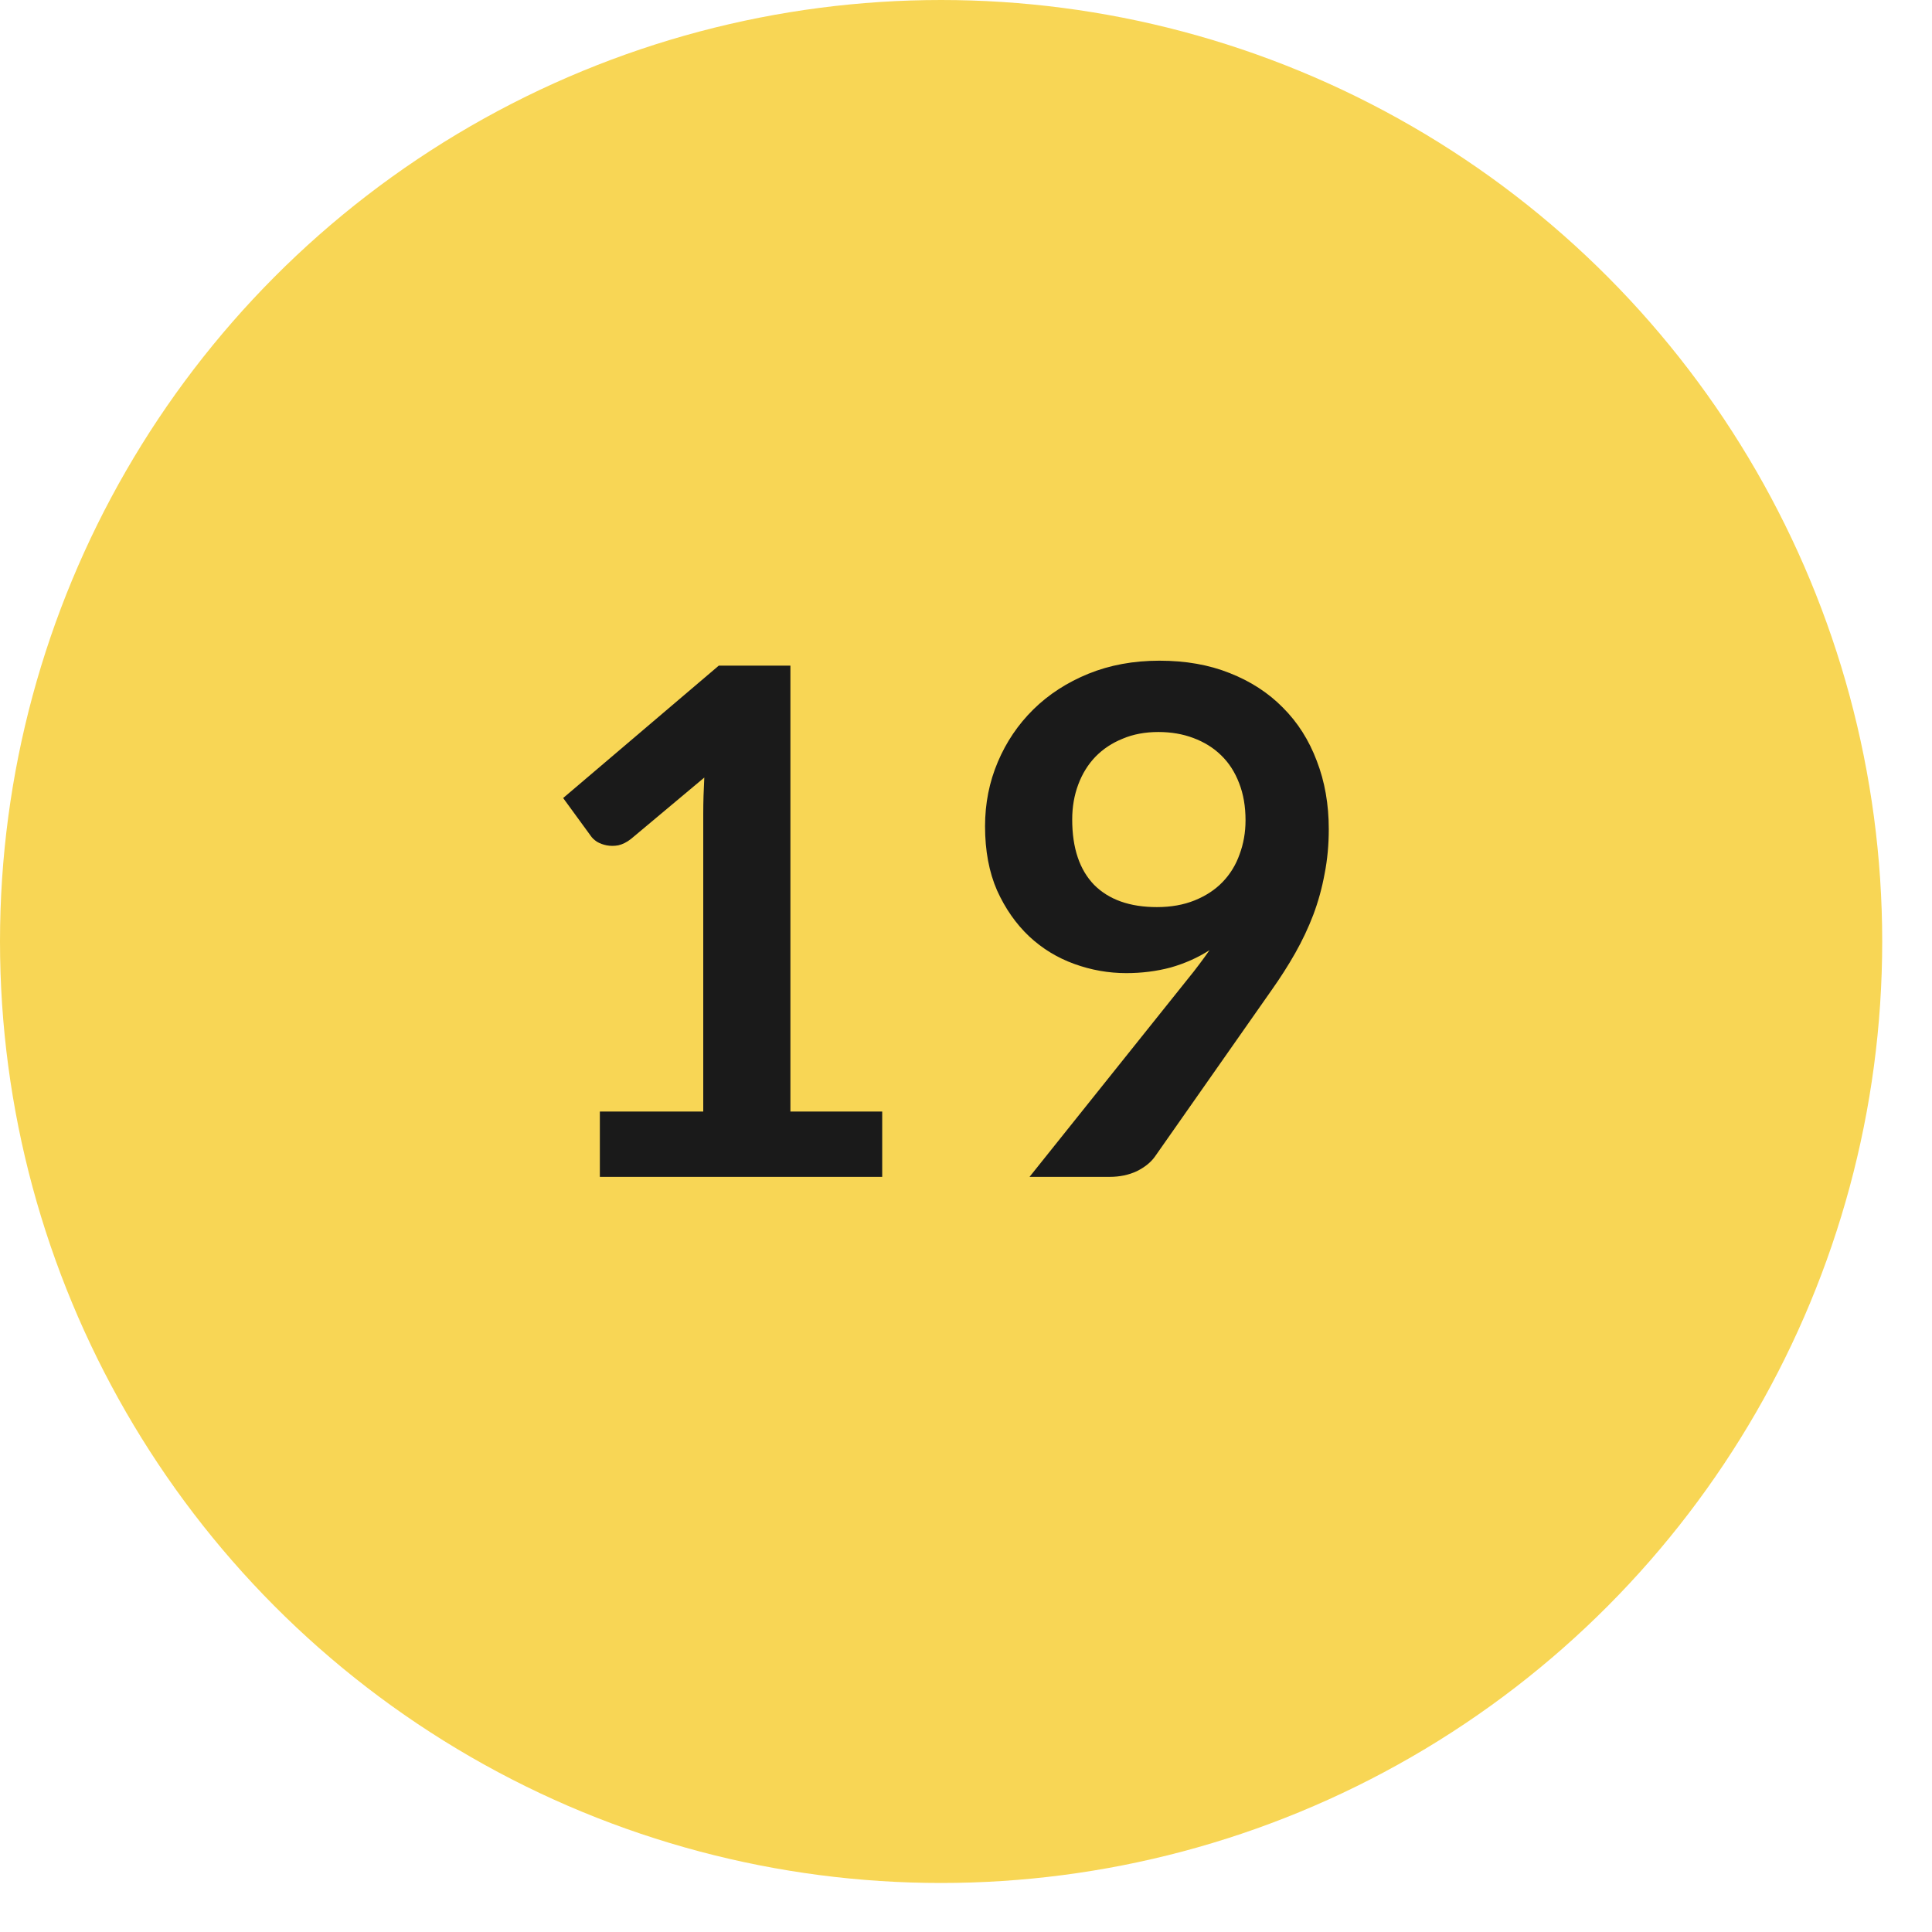
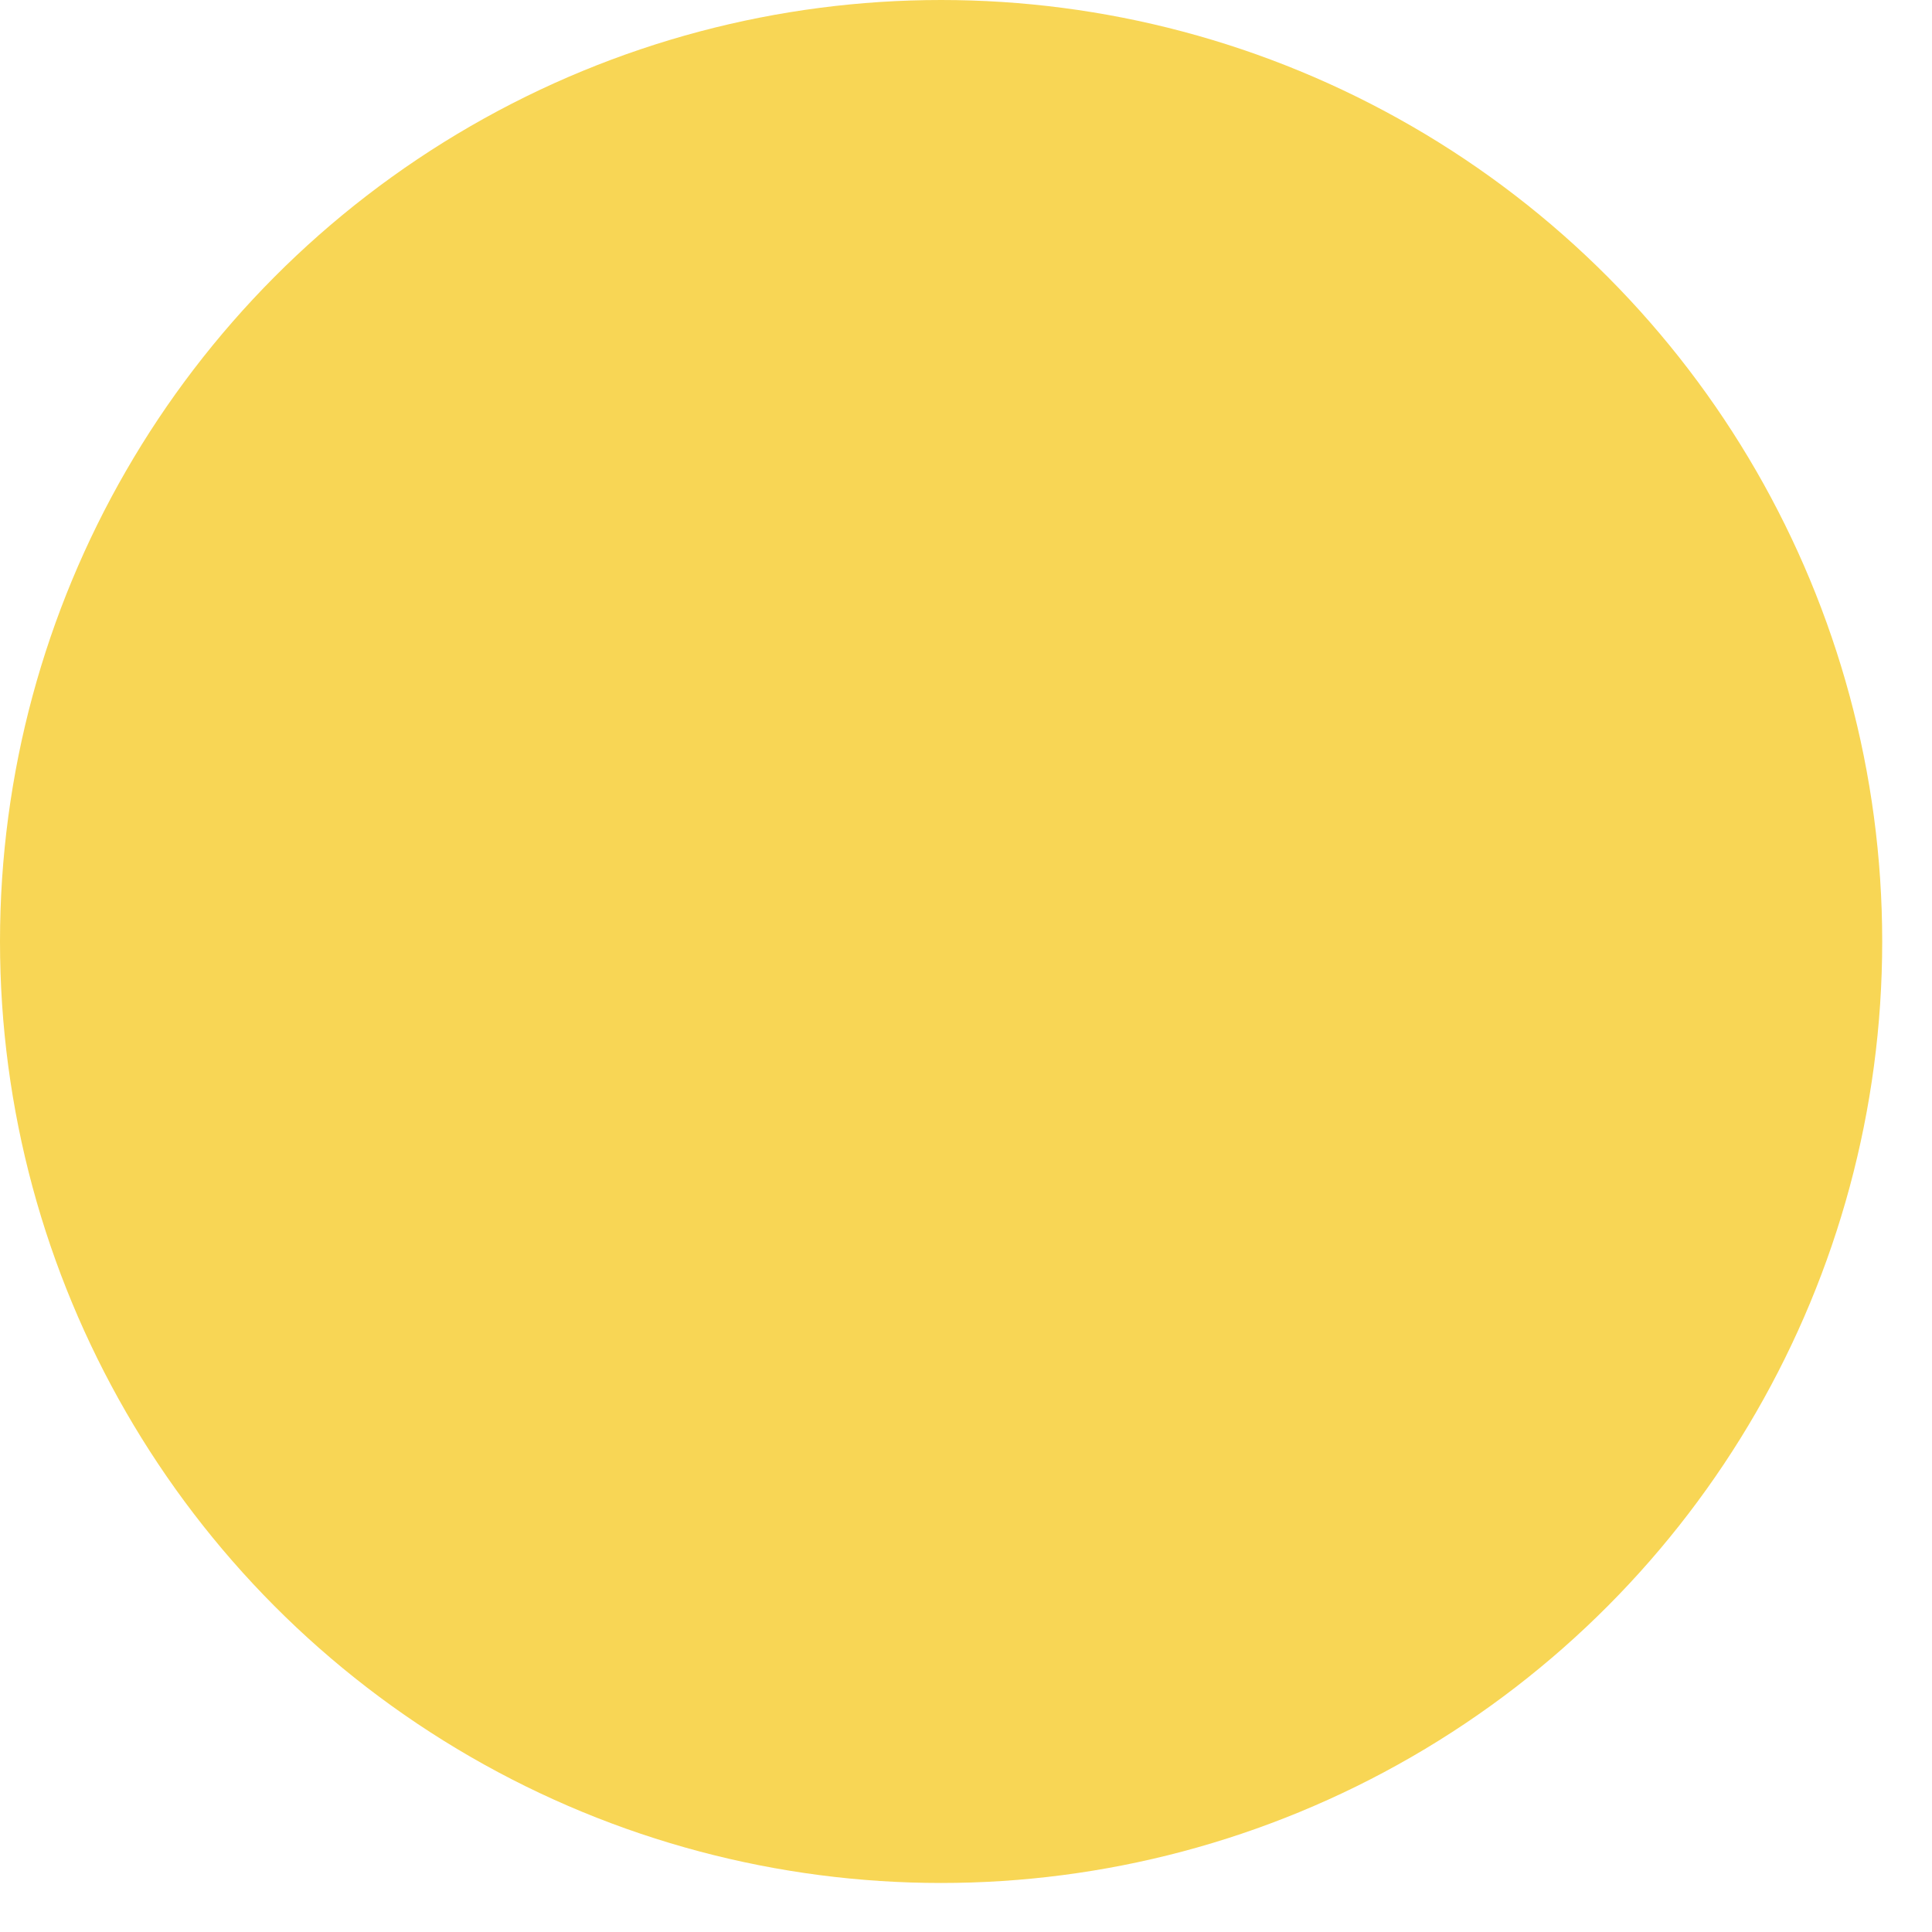
<svg xmlns="http://www.w3.org/2000/svg" fill="none" height="100%" overflow="visible" preserveAspectRatio="none" style="display: block;" viewBox="0 0 35 35" width="100%">
  <g clip-path="url(#clip0_0_594)" id="Container">
    <ellipse cx="17.049" cy="17.056" fill="#F8D655" id="Ellipse 299" rx="17.049" ry="17.056" />
    <g id="19">
-       <path d="M19.424 14.847C19.424 15.363 19.557 15.757 19.821 16.03C20.089 16.299 20.469 16.433 20.959 16.433C21.215 16.433 21.443 16.392 21.643 16.311C21.843 16.23 22.012 16.12 22.148 15.979C22.284 15.838 22.387 15.672 22.455 15.48C22.527 15.288 22.564 15.081 22.564 14.86C22.564 14.608 22.525 14.384 22.448 14.188C22.372 13.988 22.263 13.819 22.122 13.683C21.982 13.546 21.813 13.442 21.617 13.369C21.426 13.297 21.215 13.261 20.985 13.261C20.746 13.261 20.53 13.301 20.339 13.382C20.147 13.459 19.983 13.568 19.846 13.708C19.71 13.849 19.606 14.018 19.533 14.214C19.461 14.406 19.424 14.617 19.424 14.847ZM21.521 17.731C21.594 17.642 21.662 17.555 21.726 17.469C21.79 17.384 21.852 17.299 21.912 17.213C21.698 17.35 21.464 17.454 21.208 17.527C20.953 17.595 20.684 17.629 20.403 17.629C20.083 17.629 19.77 17.574 19.463 17.463C19.156 17.352 18.883 17.186 18.645 16.964C18.406 16.738 18.212 16.461 18.063 16.132C17.918 15.8 17.845 15.412 17.845 14.968C17.845 14.555 17.922 14.167 18.076 13.804C18.229 13.442 18.444 13.124 18.721 12.851C18.998 12.579 19.331 12.363 19.719 12.205C20.106 12.048 20.535 11.969 21.004 11.969C21.477 11.969 21.901 12.043 22.276 12.193C22.655 12.342 22.977 12.551 23.241 12.819C23.51 13.088 23.714 13.41 23.855 13.785C24 14.16 24.072 14.572 24.072 15.02C24.072 15.305 24.047 15.576 23.996 15.832C23.949 16.088 23.881 16.335 23.791 16.574C23.702 16.808 23.593 17.038 23.465 17.265C23.337 17.491 23.194 17.714 23.037 17.936L20.921 20.955C20.848 21.057 20.739 21.145 20.595 21.217C20.45 21.285 20.285 21.32 20.102 21.32H18.651L21.521 17.731Z" fill="#1A1A1A" id="Vector" />
-       <path d="M15.982 20.137V21.32H10.867V20.137H12.74V14.745C12.74 14.532 12.747 14.312 12.759 14.086L11.43 15.199C11.353 15.259 11.276 15.297 11.2 15.314C11.127 15.327 11.057 15.327 10.989 15.314C10.925 15.301 10.867 15.28 10.816 15.25C10.765 15.216 10.726 15.18 10.701 15.141L10.202 14.457L13.021 12.059H14.319V20.137H15.982Z" fill="#1A1A1A" id="Vector_2" />
-     </g>
+       </g>
  </g>
  <defs>
    <clipPath id="clip0_0_594">
      <rect fill="white" height="34.111" width="34.097" />
    </clipPath>
  </defs>
</svg>